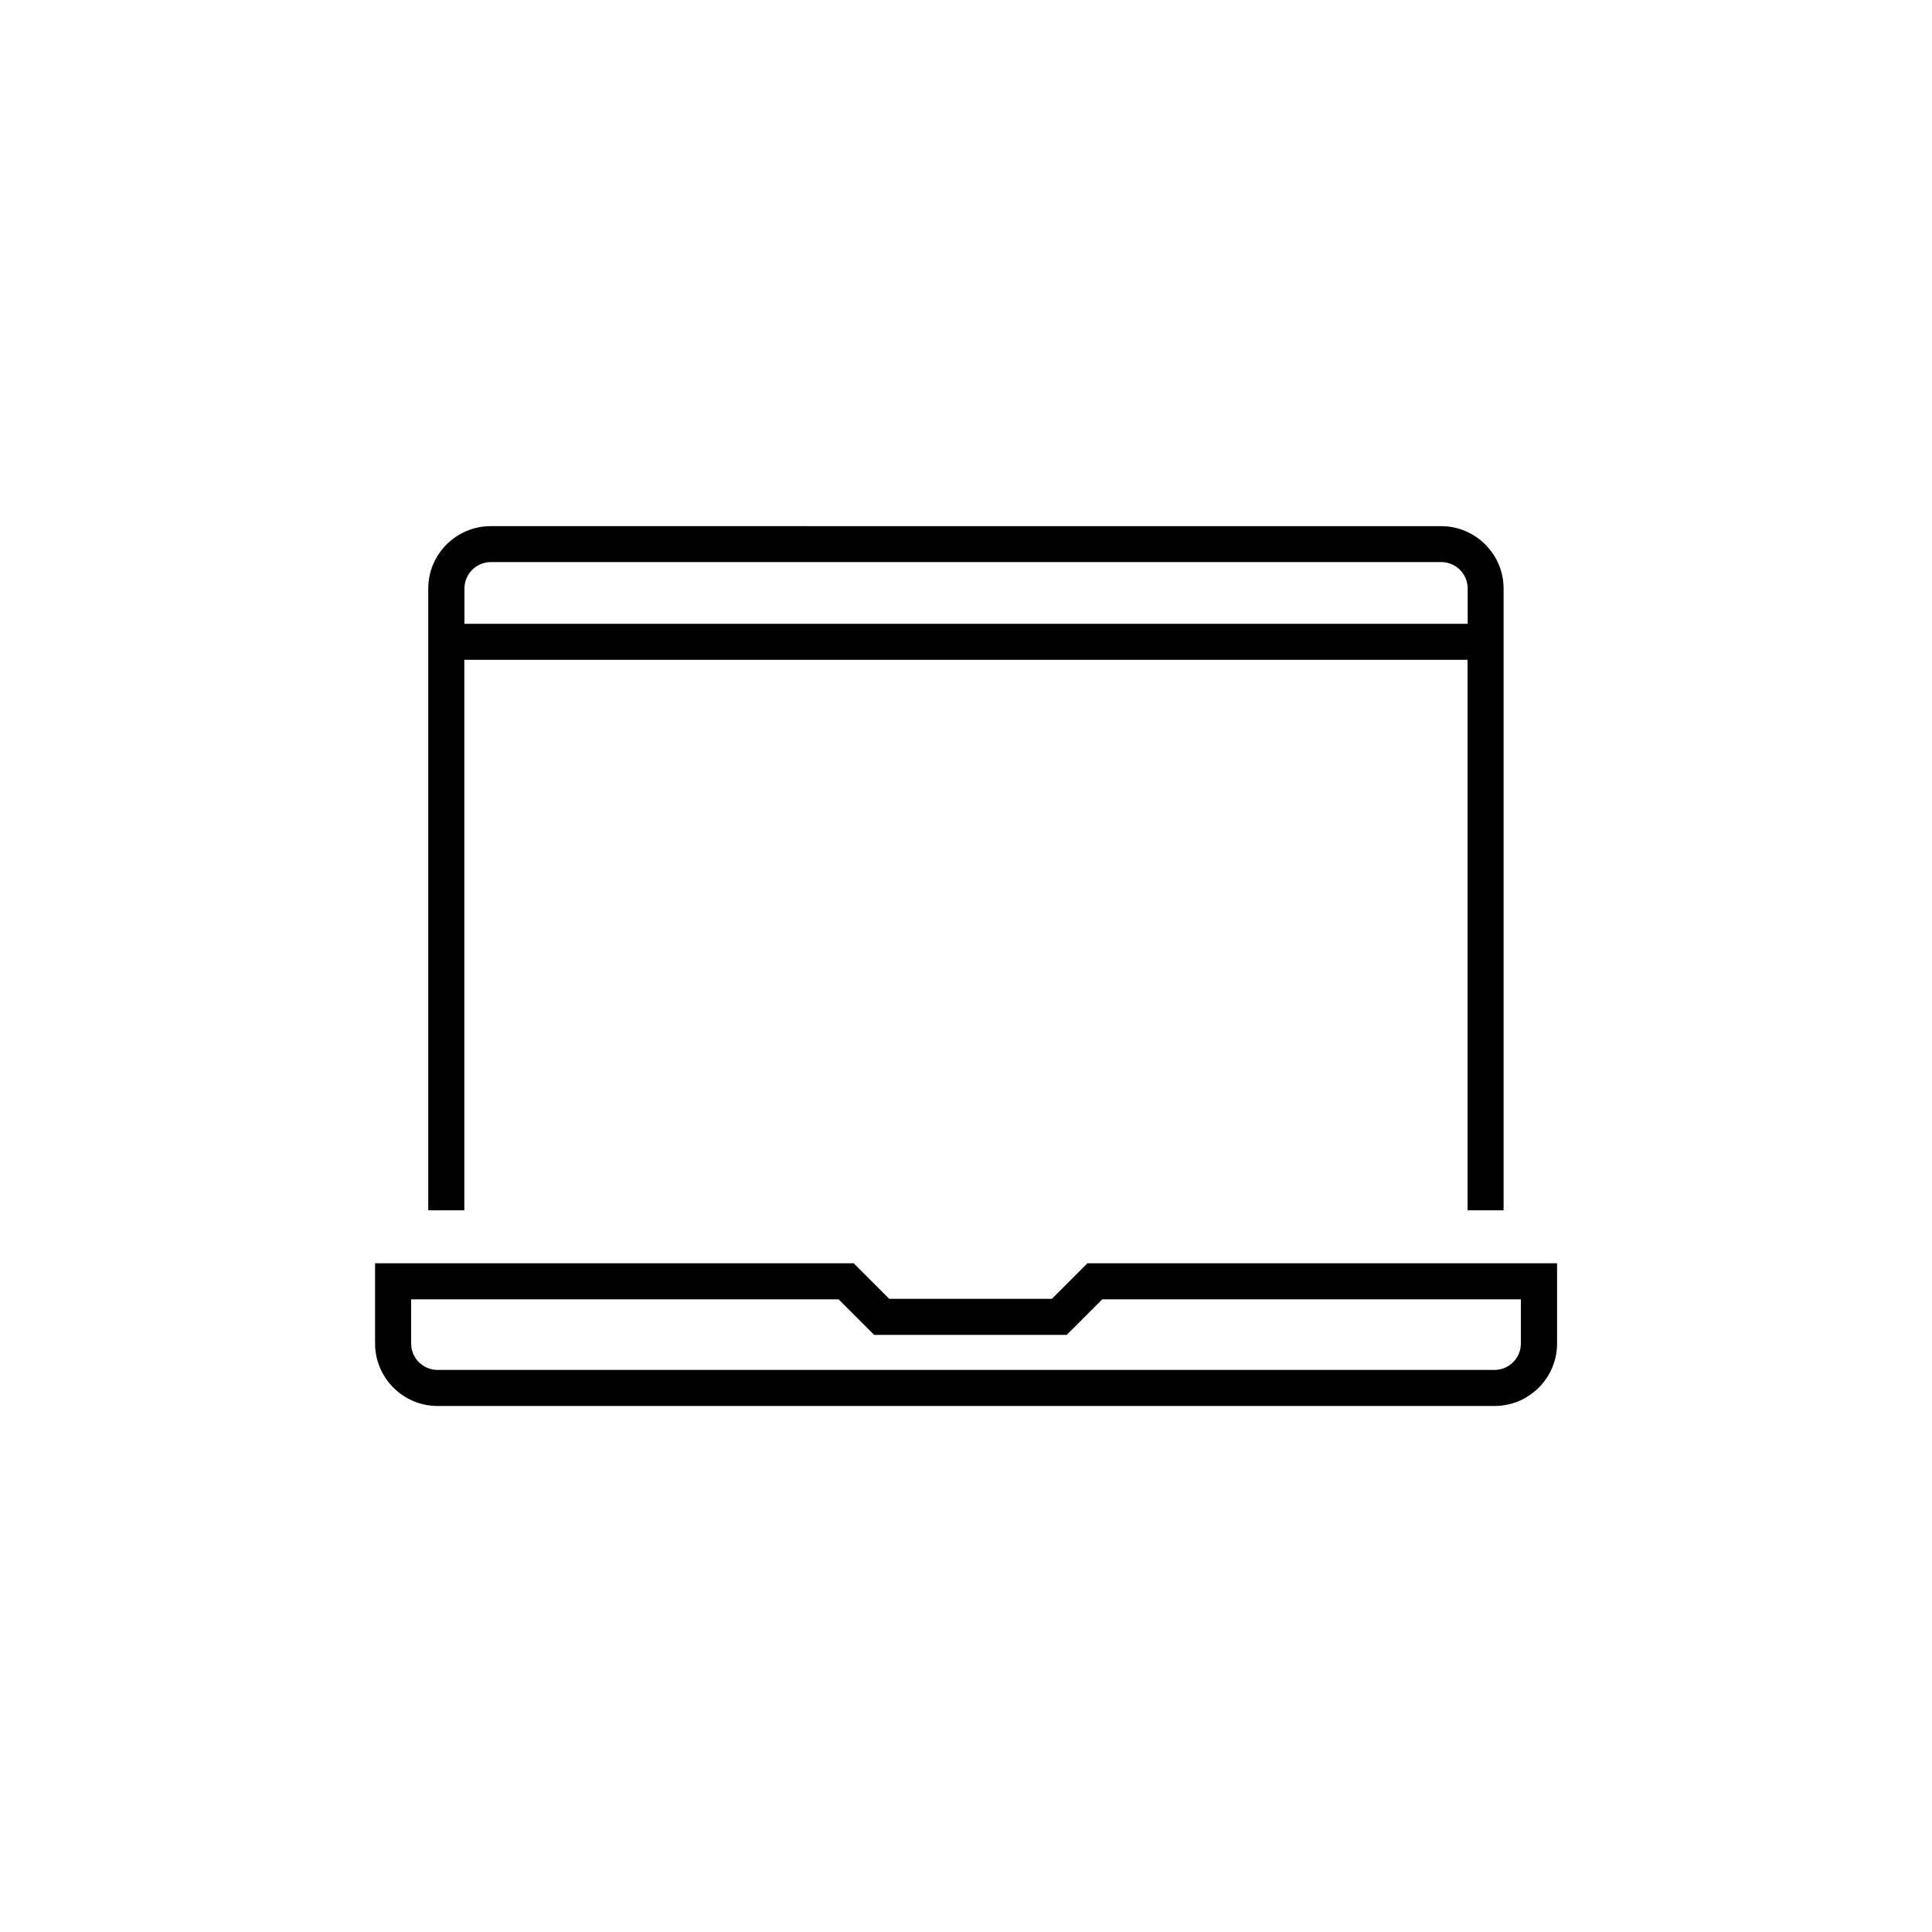
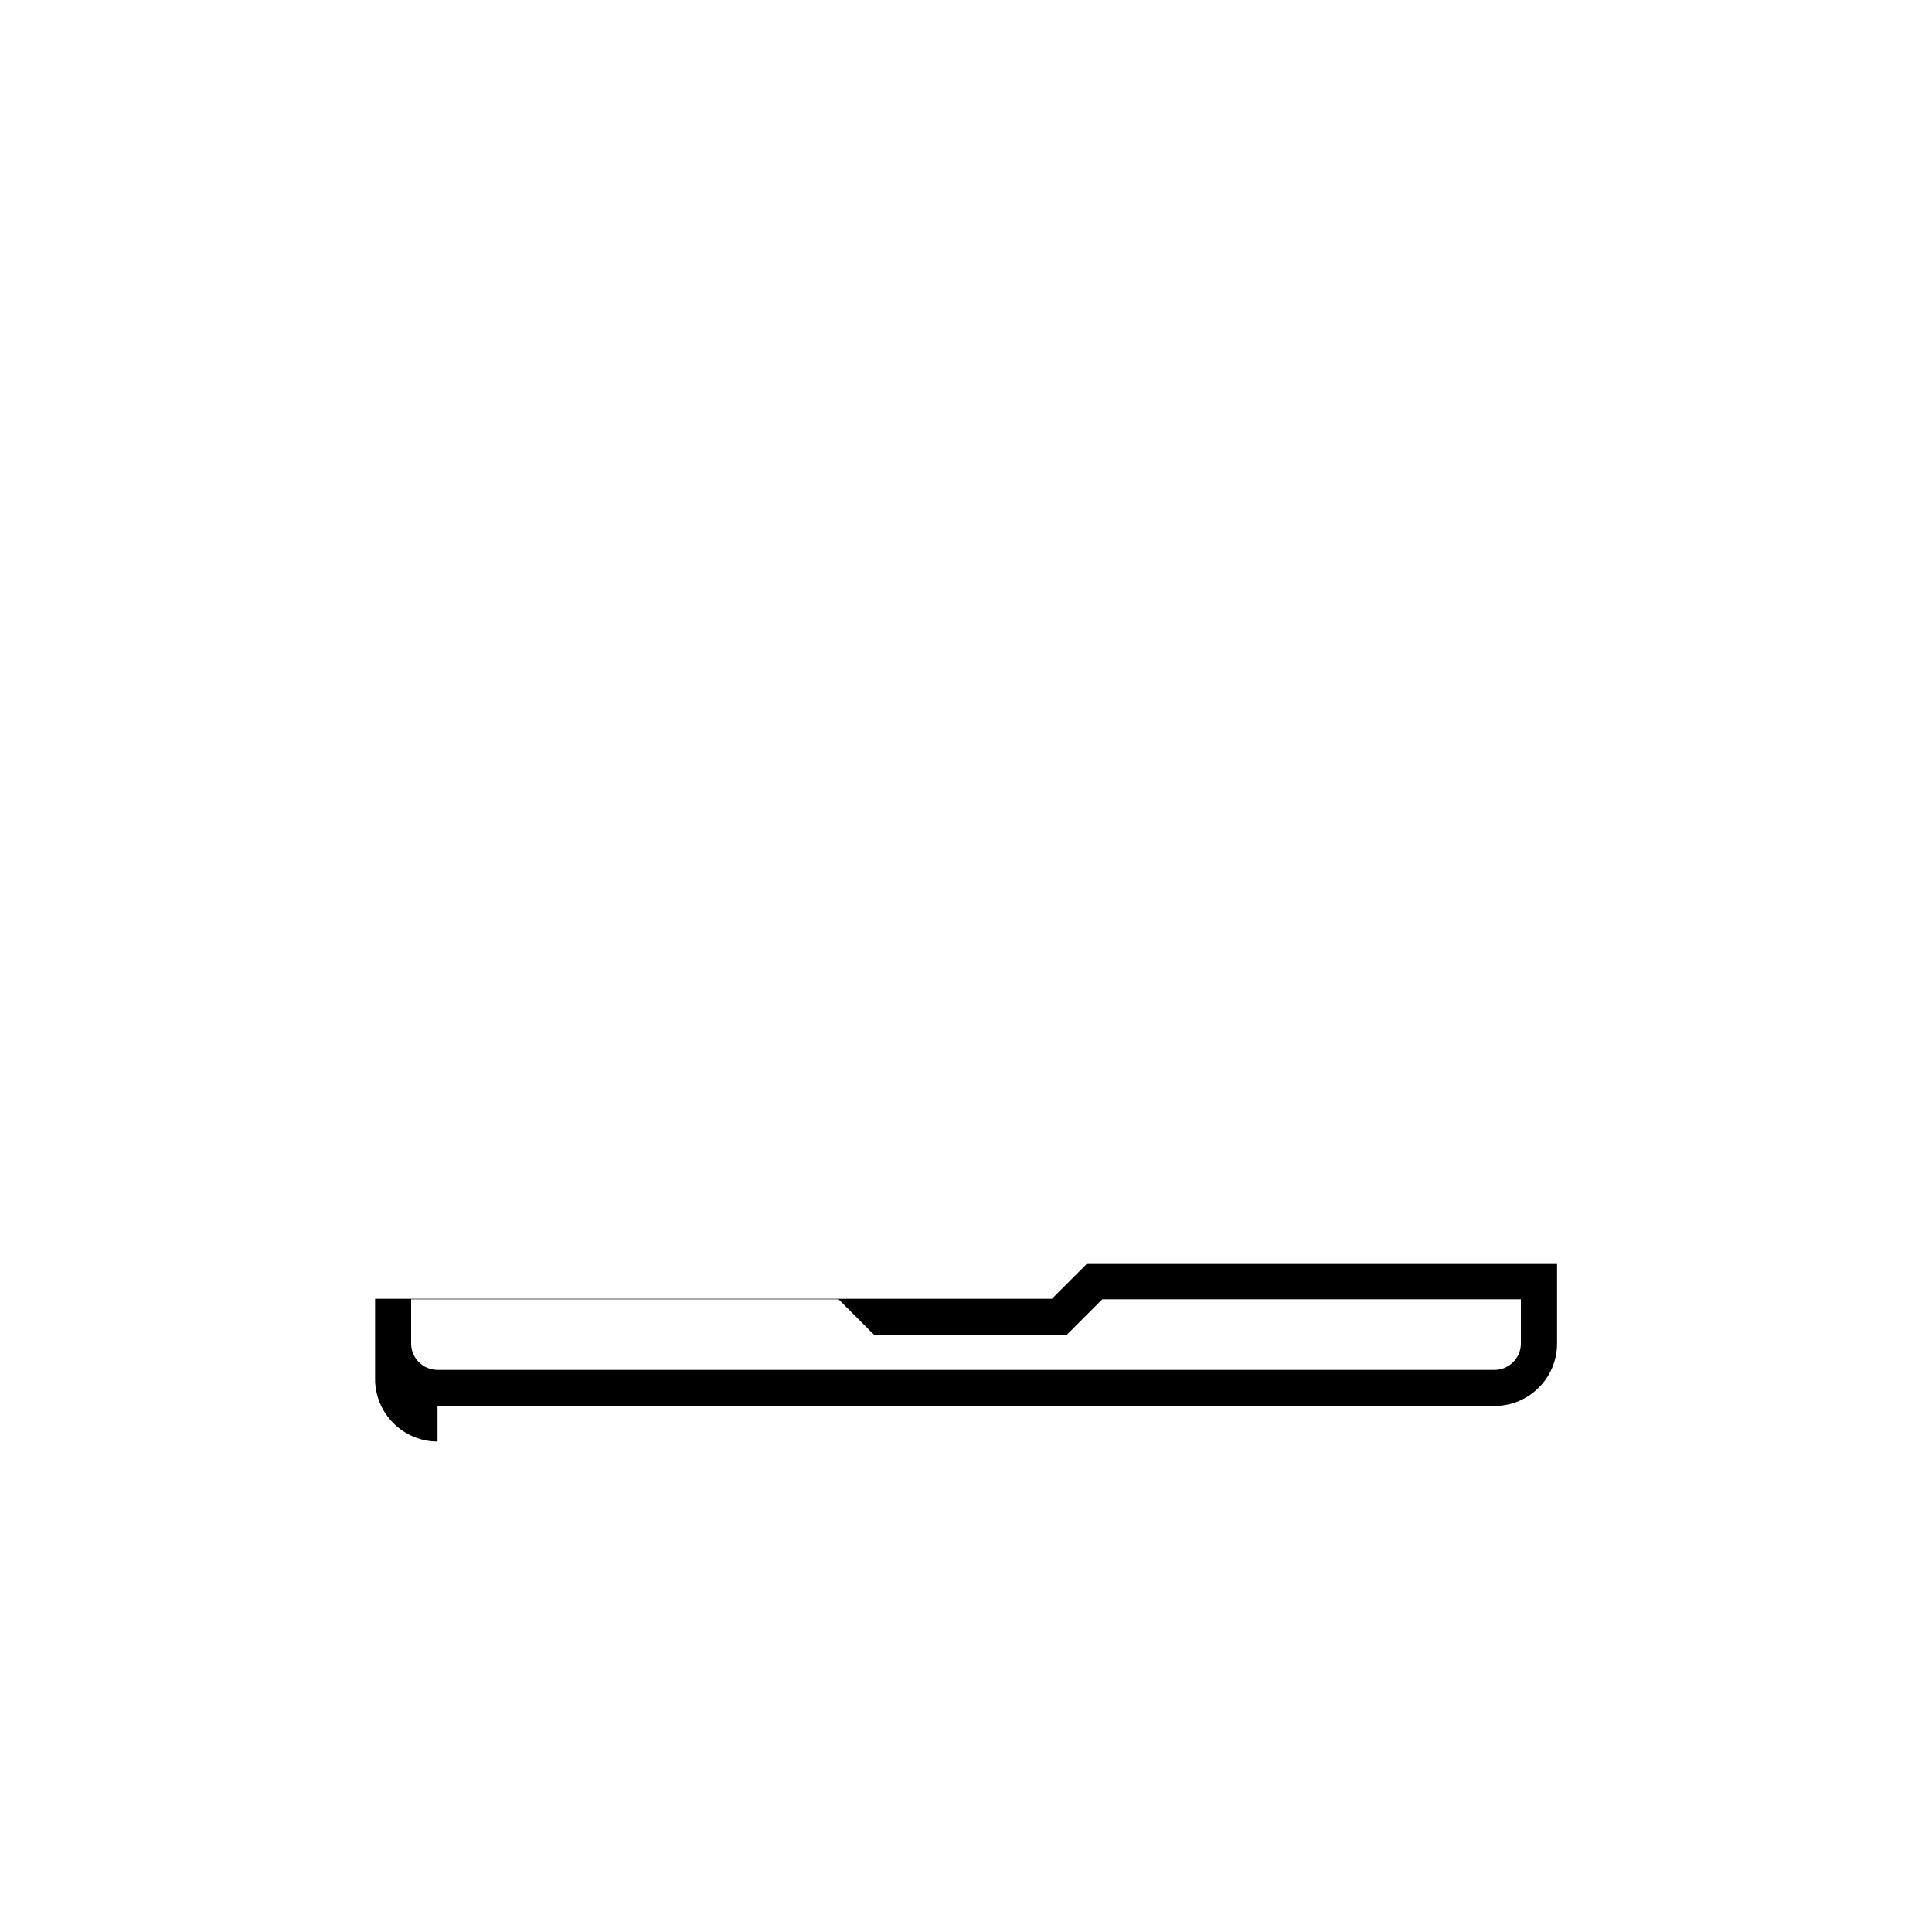
<svg xmlns="http://www.w3.org/2000/svg" id="Group_4384" data-name="Group 4384" viewBox="0 0 150 150">
  <defs>
    <style> .cls-1 { fill: #000; stroke-width: 0px; } </style>
  </defs>
-   <path class="cls-1" d="M33.97,109.16h82.07c2.67,0,4.85-2.17,4.85-4.85v-6.23h-36.46l-2.76,2.76h-12.63l-2.76-2.76H29.12v6.23c0,2.67,2.18,4.85,4.85,4.85ZM31.92,100.88h33.19l2.76,2.76h14.95l2.76-2.76h32.5v3.43c0,1.13-.92,2.05-2.05,2.05H33.97c-1.13,0-2.05-.92-2.05-2.05v-3.43Z" />
-   <path class="cls-1" d="M116.74,93.97v-48.27c0-2.67-2.18-4.85-4.85-4.85H38.1c-2.67,0-4.85,2.17-4.85,4.85v48.27h2.8v-42.74h77.89v42.74h2.8ZM36.06,48.43v-2.74c0-1.13.92-2.05,2.05-2.05h73.79c1.13,0,2.05.92,2.05,2.05v2.74H36.06Z" />
+   <path class="cls-1" d="M33.97,109.16h82.07c2.67,0,4.85-2.17,4.85-4.85v-6.23h-36.46l-2.76,2.76h-12.63H29.12v6.23c0,2.67,2.18,4.85,4.85,4.85ZM31.92,100.88h33.19l2.76,2.76h14.95l2.76-2.76h32.5v3.43c0,1.13-.92,2.05-2.05,2.05H33.97c-1.13,0-2.05-.92-2.05-2.05v-3.43Z" />
</svg>